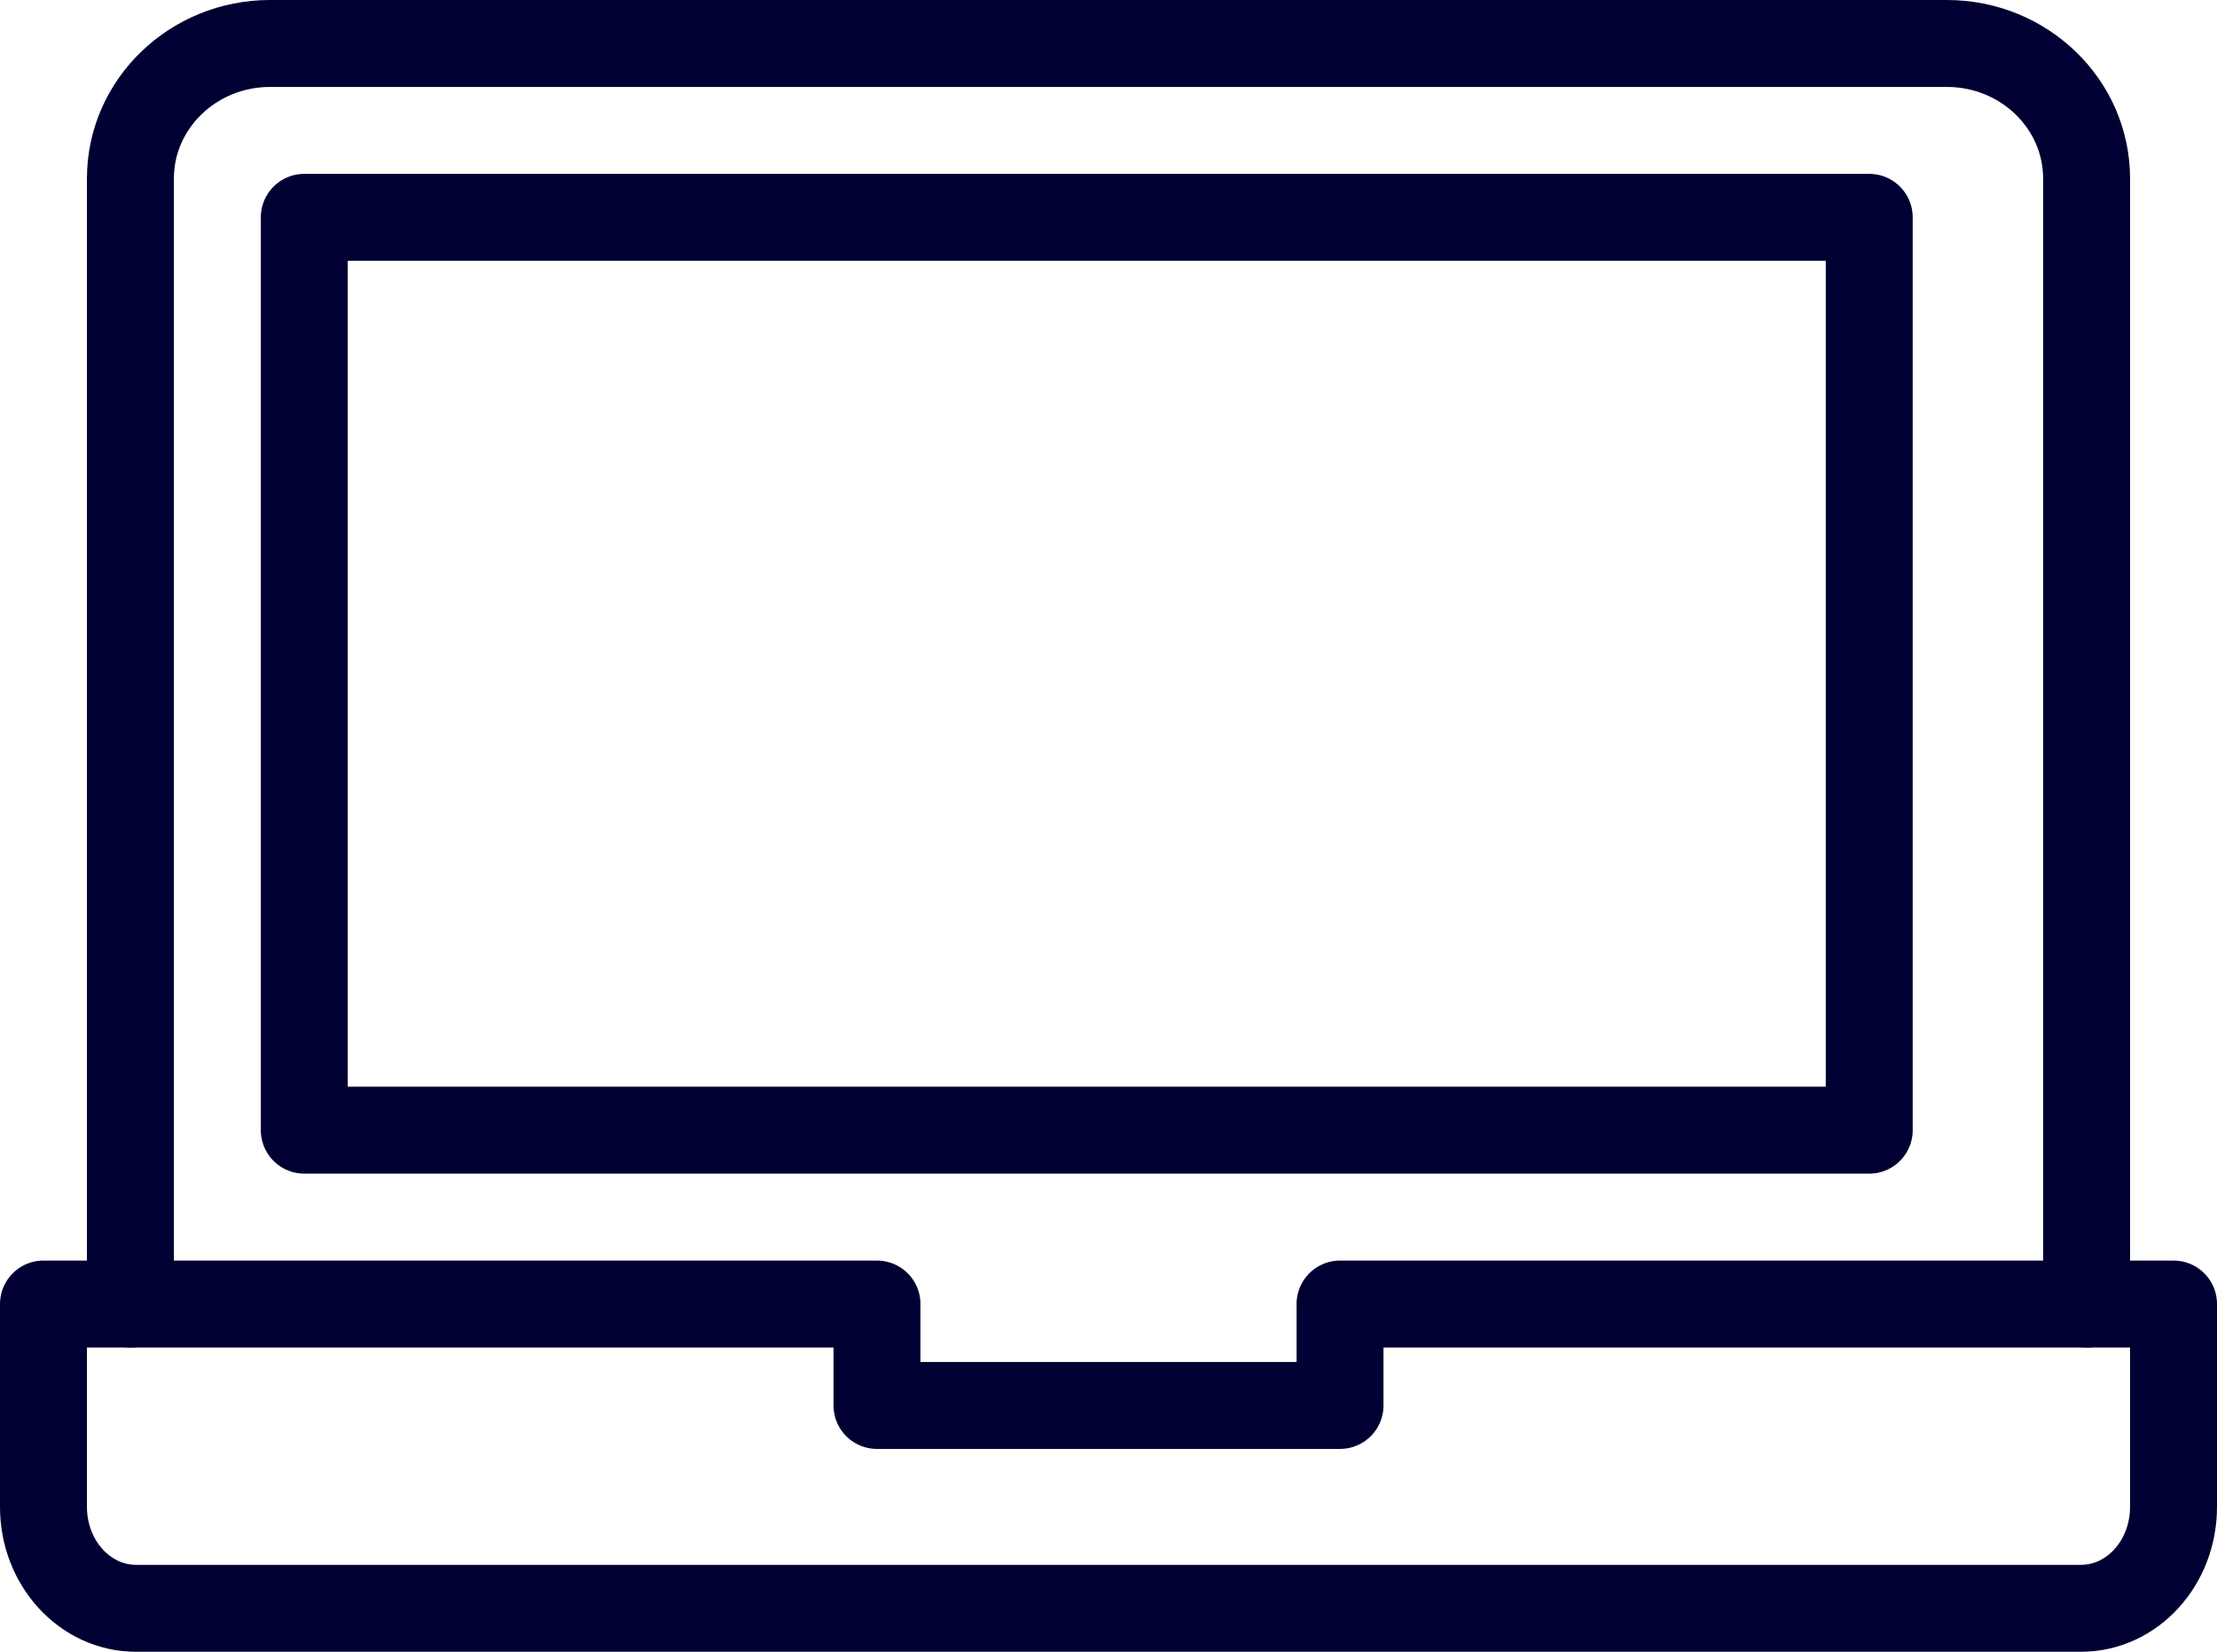
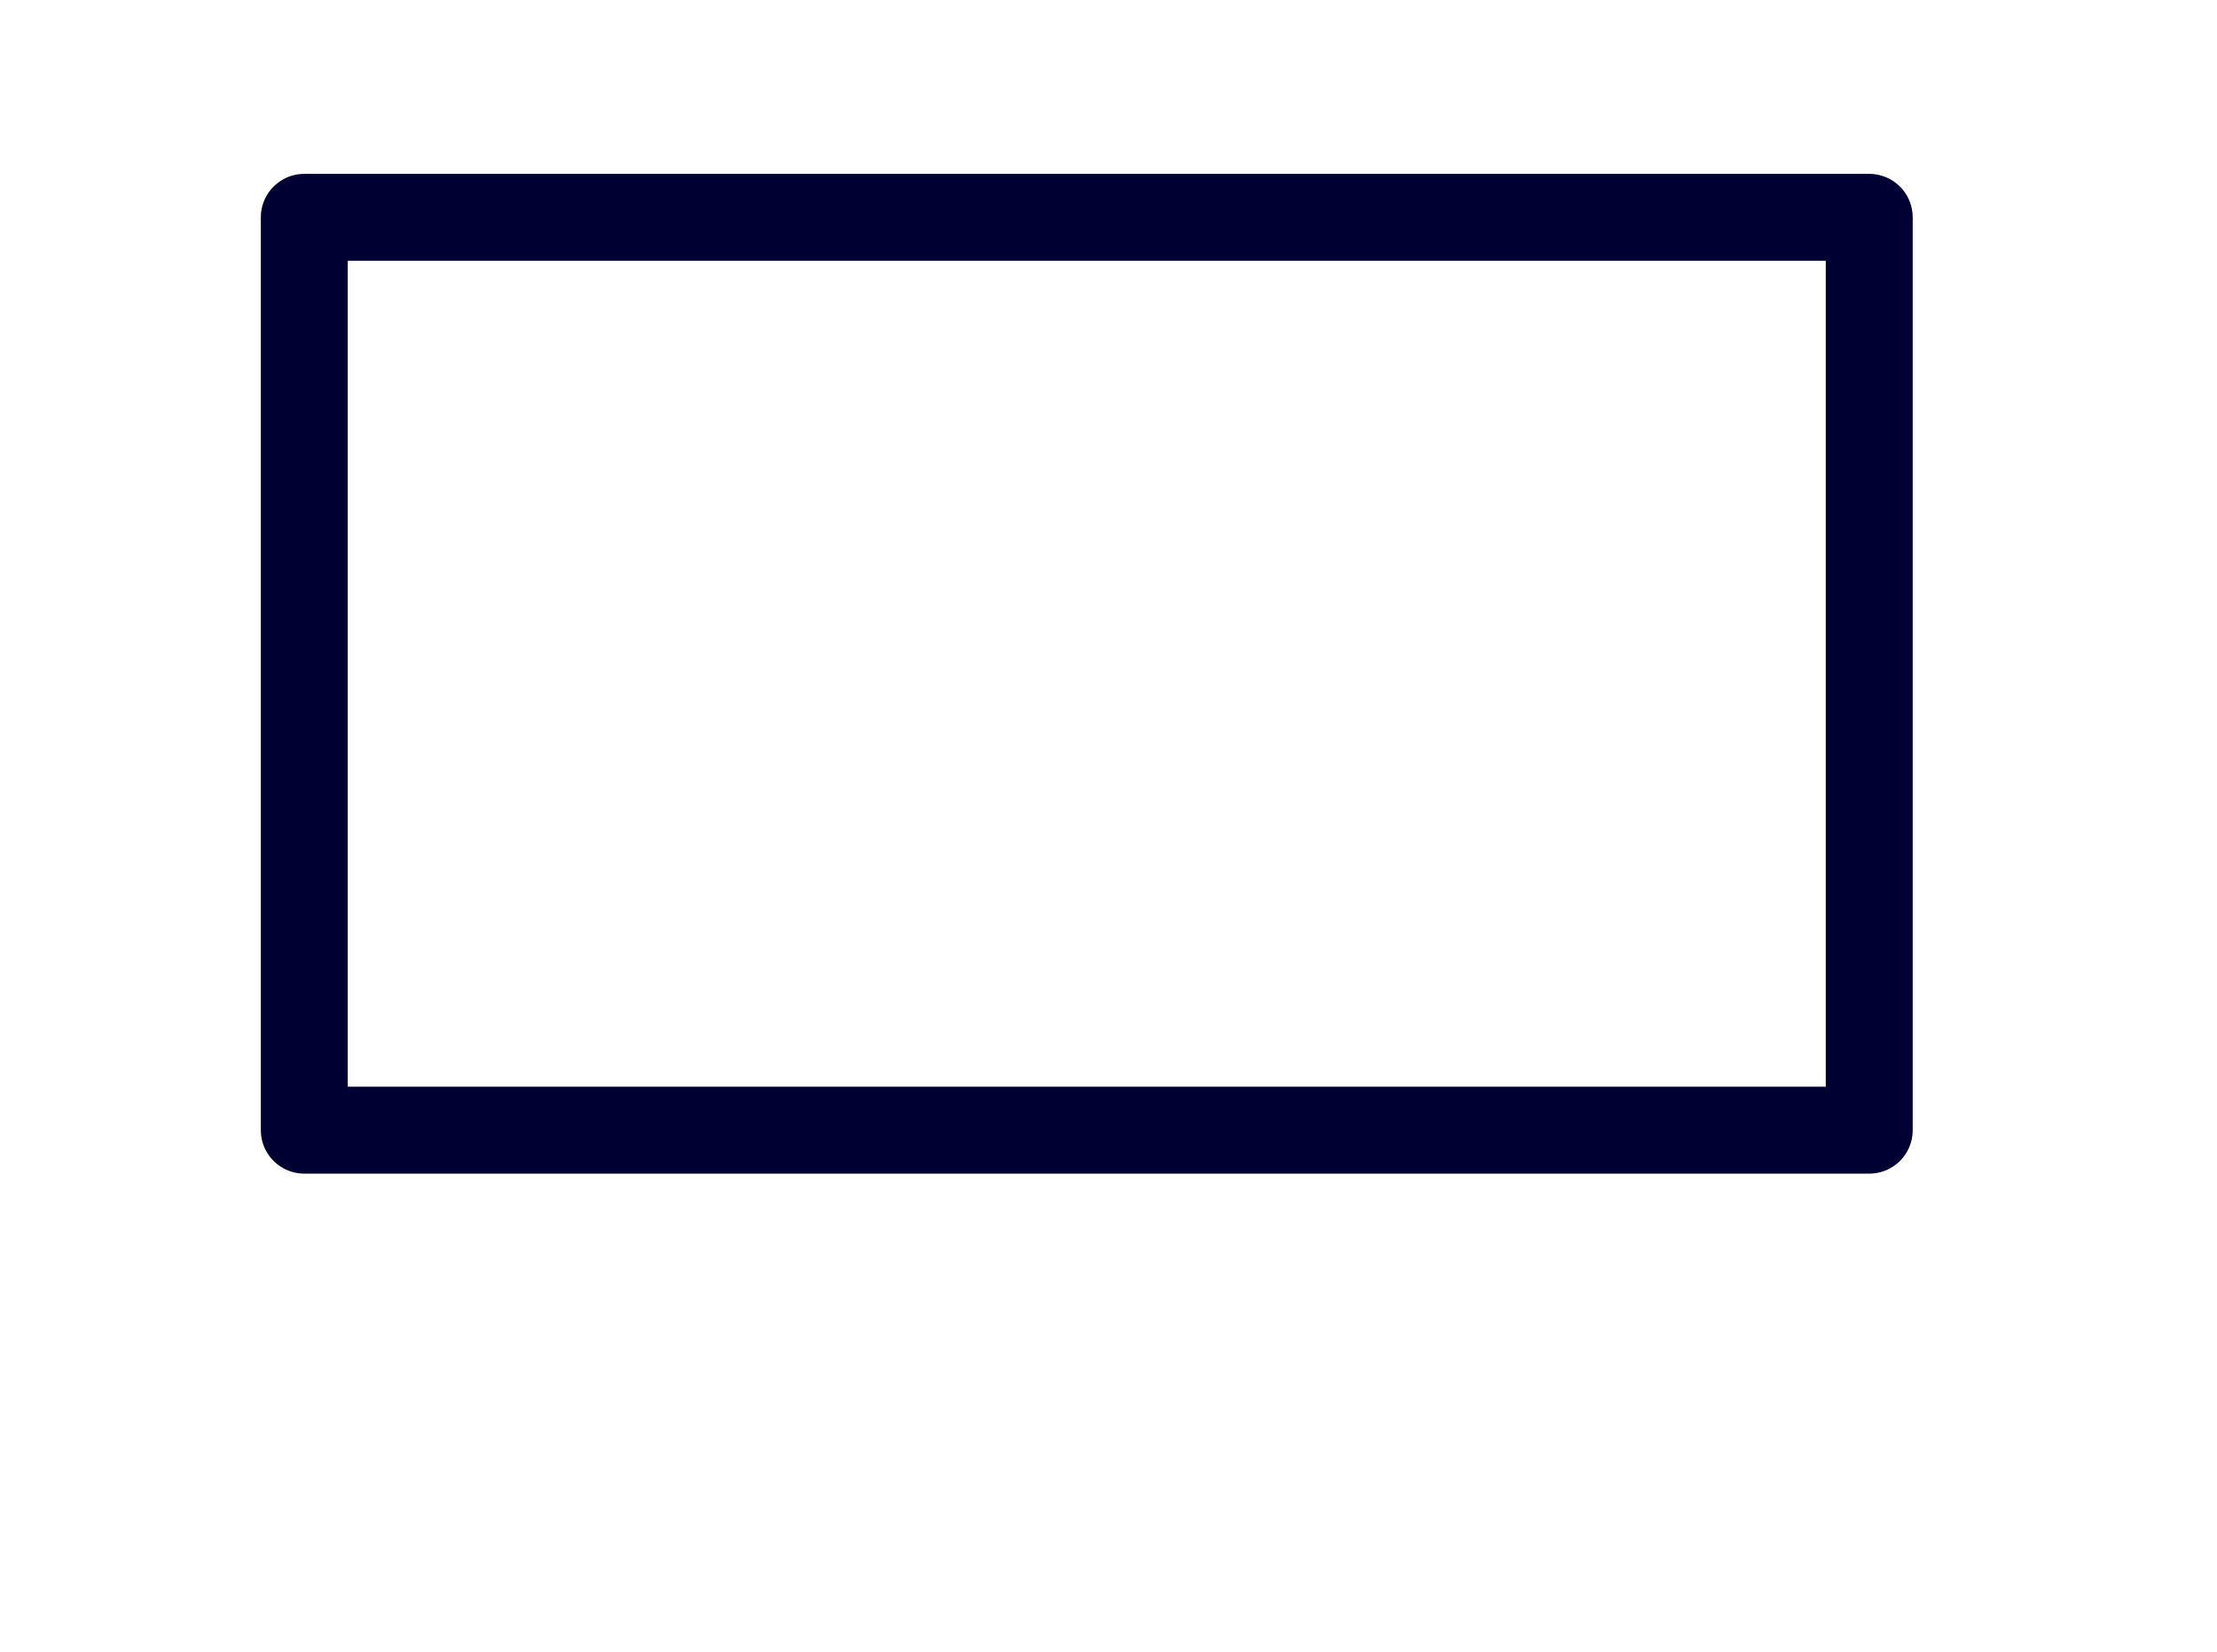
<svg xmlns="http://www.w3.org/2000/svg" width="51px" height="38px" viewBox="0 0 51 38" version="1.1">
  <title>Stroke 2048 + Stroke 2049 + Stroke 2050</title>
  <desc>Created with Sketch.</desc>
  <g id="✅-What---share---review-SEO-(MRC/PBO)" stroke="none" stroke-width="1" fill="none" fill-rule="evenodd" stroke-linecap="round" stroke-linejoin="round">
    <g id="Review-SEO" transform="translate(-1105, -4497)" stroke="#000032" stroke-width="2">
      <g id="Group-3" transform="translate(0, 4175)">
        <g id="//-4-COLUMN-CONTENT-COMPONENT-–-Desktop" transform="translate(130, 260)">
          <g id="Section" transform="translate(975, 0)">
            <g id="::-Icon">
              <g id="Stroke-2048-+-Stroke-2049-+-Stroke-2050" transform="translate(1, 63)">
                <polygon id="Stroke-2048" points="42 25 24 25 6 25 6 4 42 4" />
-                 <path d="M2,29 L2,3.107 C2,1.392 3.44,0 5.214,0 L43.786,0 C45.56,0 47,1.392 47,3.107 L47,29" id="Stroke-2049" />
-                 <path d="M29.826,29 L29.826,31.333 L19.174,31.333 L19.174,29 L0,29 L0,33.667 C0,34.957 0.954,36 2.13,36 L46.87,36 C48.048,36 49,34.957 49,33.667 L49,29 L29.826,29 L29.826,29 Z" id="Stroke-2050" />
              </g>
            </g>
          </g>
        </g>
      </g>
    </g>
  </g>
</svg>